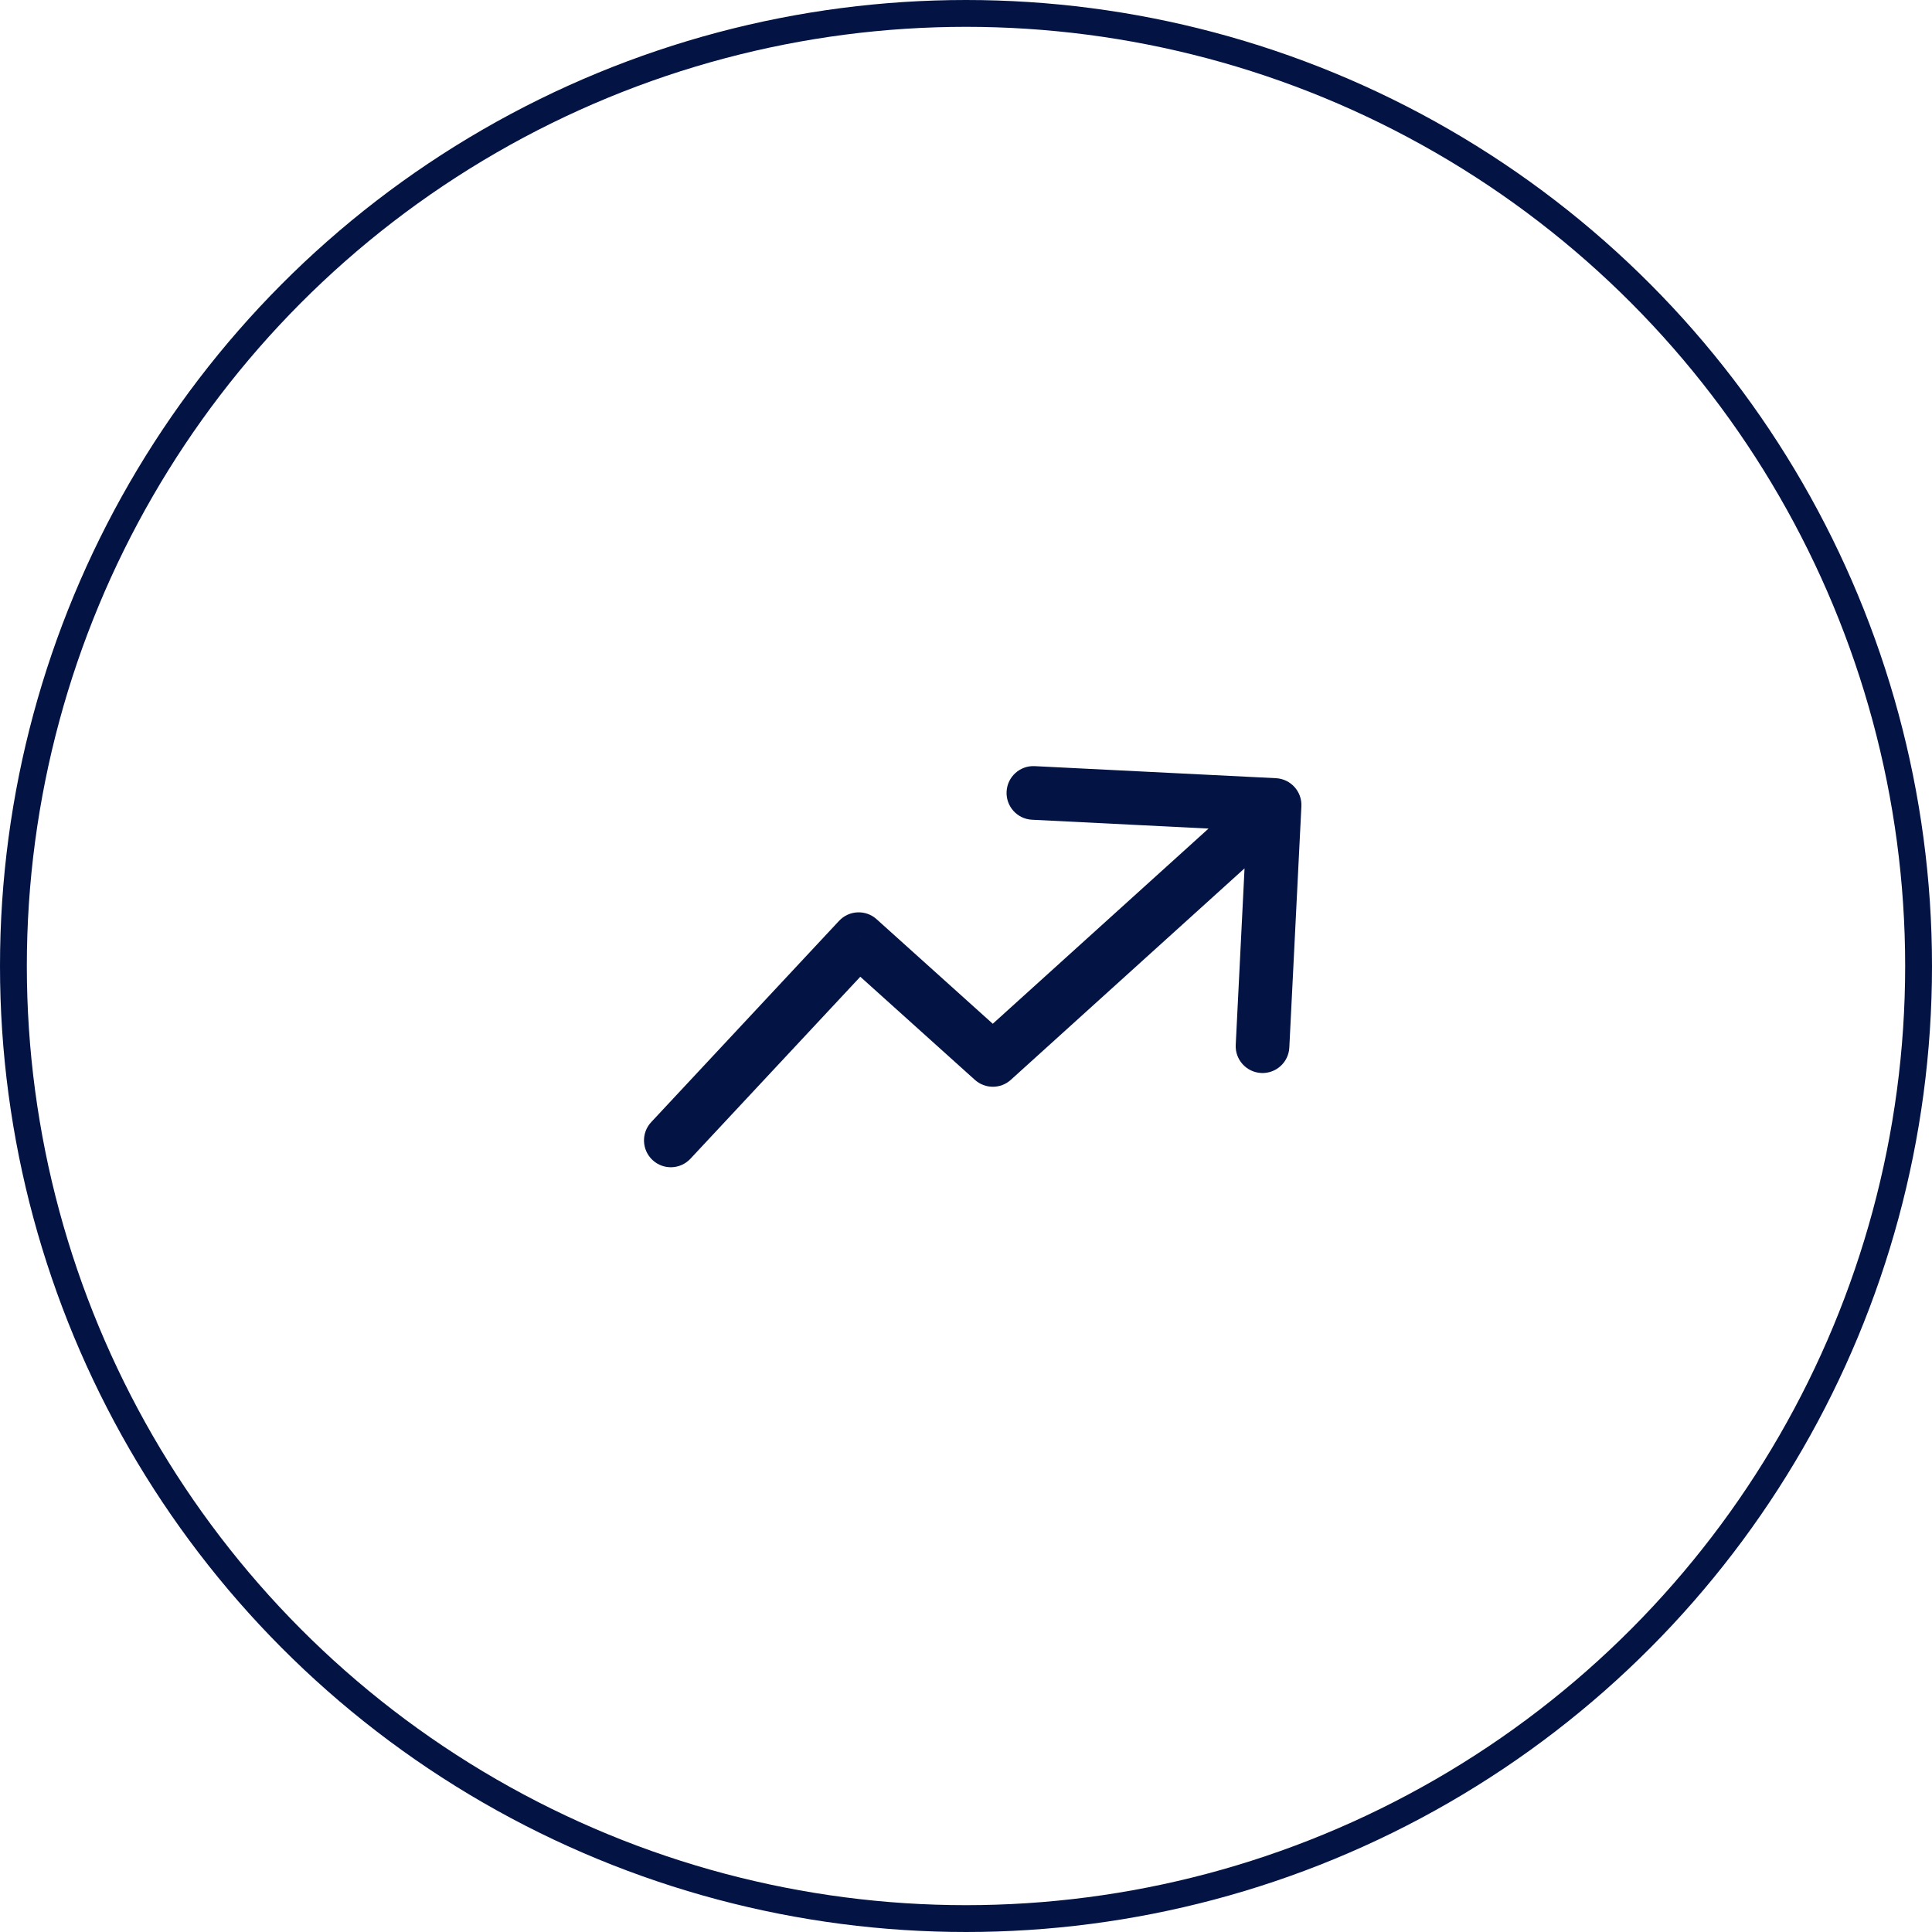
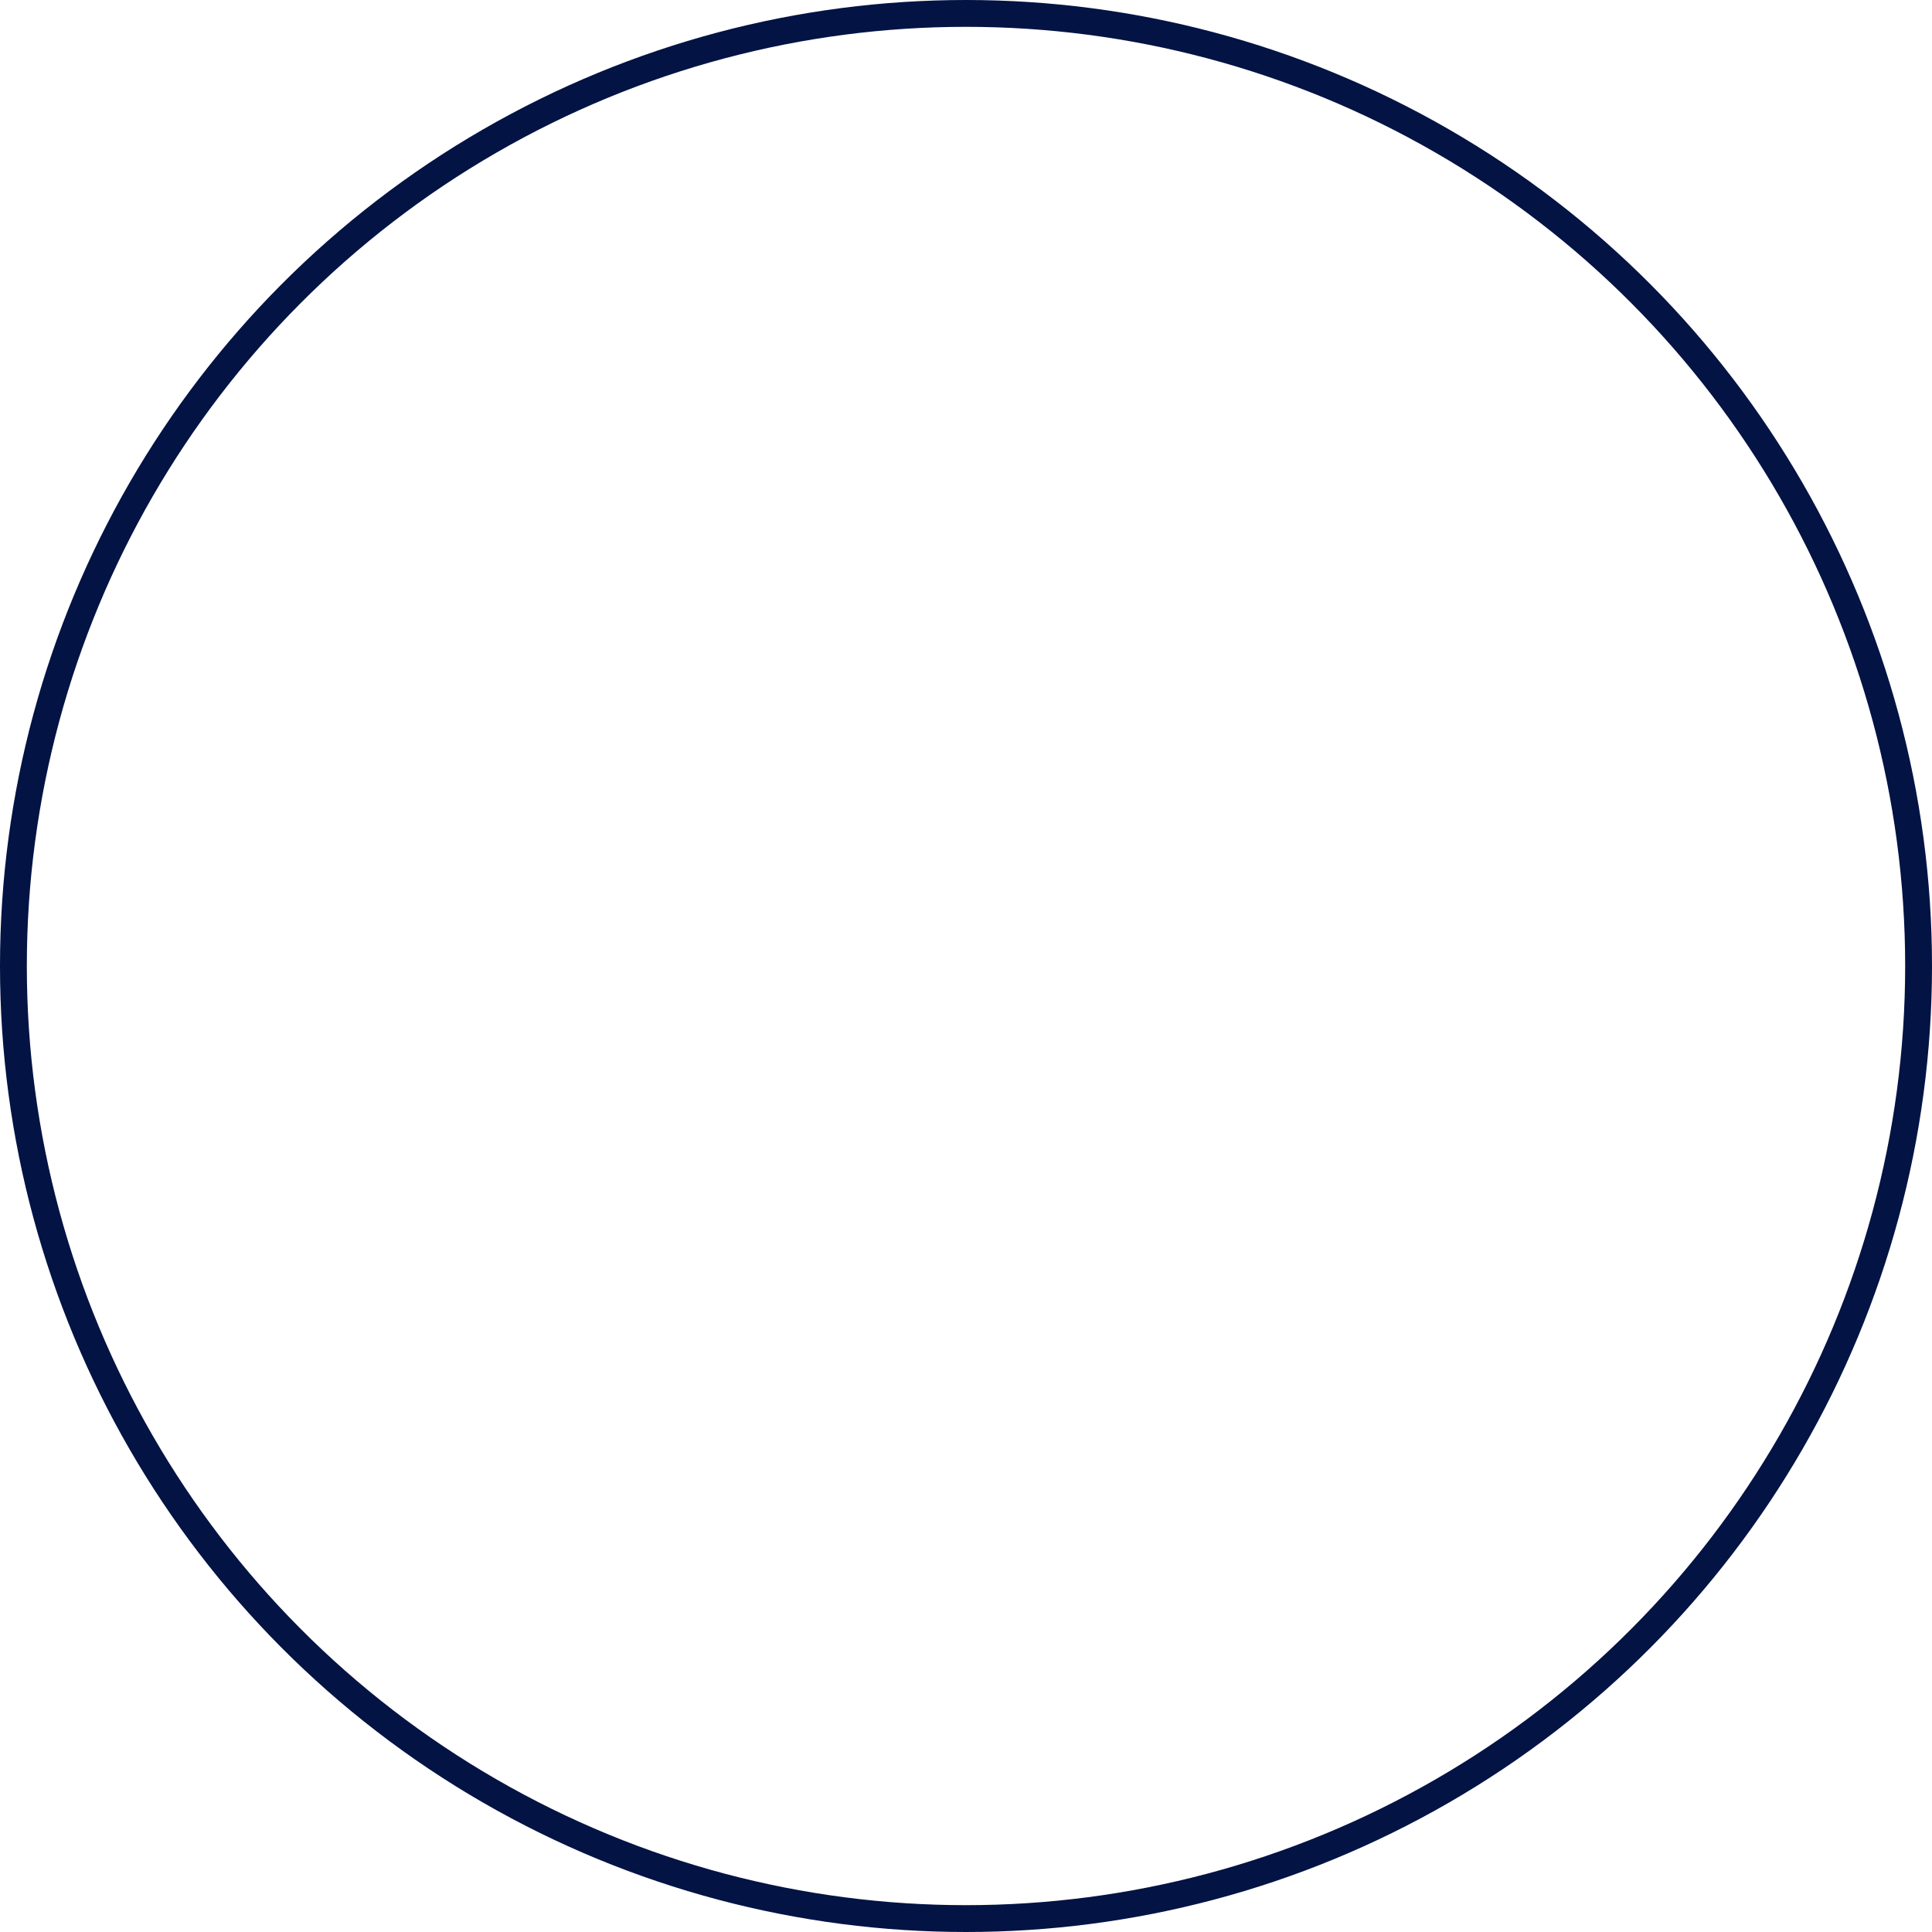
<svg xmlns="http://www.w3.org/2000/svg" width="72" height="72" viewBox="0 0 72 72" fill="none">
-   <path d="M24.269 41.818C23.892 42.221 23.914 42.854 24.318 43.231C24.721 43.608 25.354 43.586 25.731 43.182L24.269 41.818ZM32 35L32.669 34.257C32.264 33.892 31.641 33.919 31.269 34.318L32 35ZM37 39.5L36.331 40.243C36.712 40.586 37.291 40.586 37.671 40.242L37 39.5ZM48.499 30.05C48.526 29.498 48.102 29.029 47.55 29.001L38.561 28.552C38.01 28.524 37.54 28.949 37.513 29.501C37.485 30.052 37.91 30.522 38.461 30.549L46.451 30.949L46.052 38.939C46.024 39.49 46.449 39.96 47.001 39.987C47.552 40.015 48.022 39.59 48.049 39.039L48.499 30.05ZM25.731 43.182L32.731 35.682L31.269 34.318L24.269 41.818L25.731 43.182ZM31.331 35.743L36.331 40.243L37.669 38.757L32.669 34.257L31.331 35.743ZM37.671 40.242L48.171 30.741L46.829 29.259L36.329 38.758L37.671 40.242Z" fill="#021344" />
  <circle cx="36" cy="36" r="35.5" stroke="#021344" />
</svg>